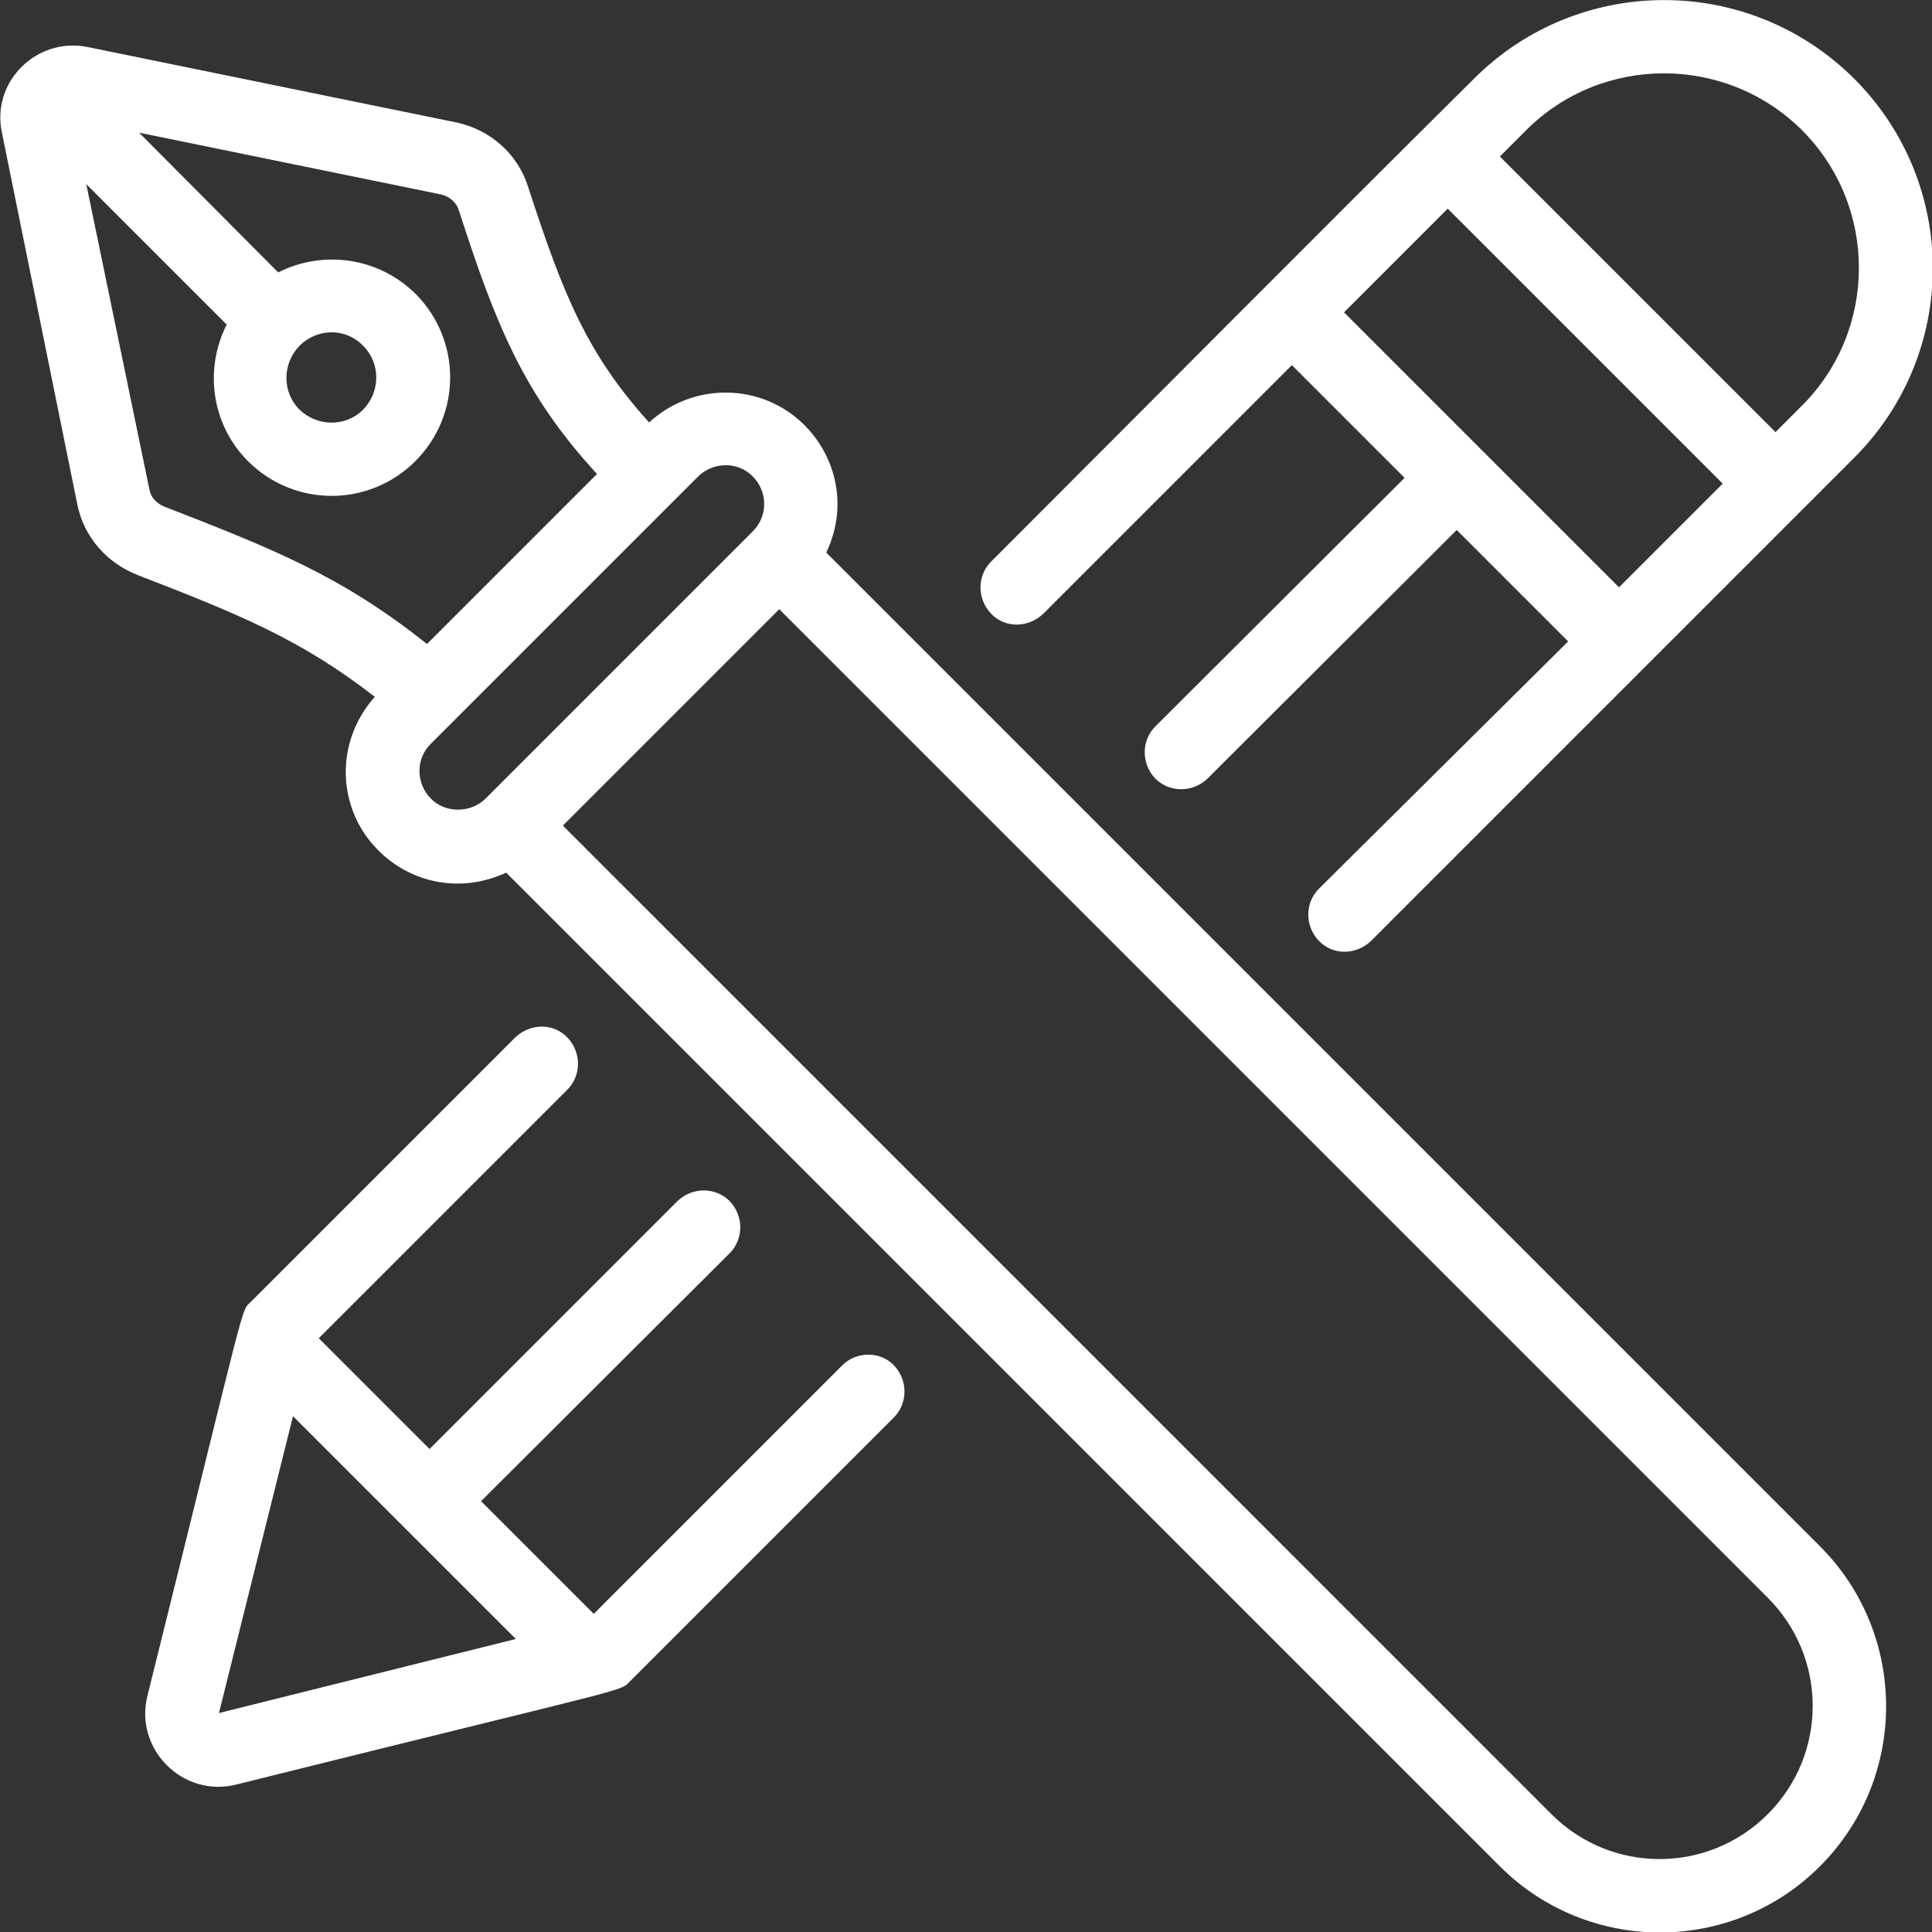
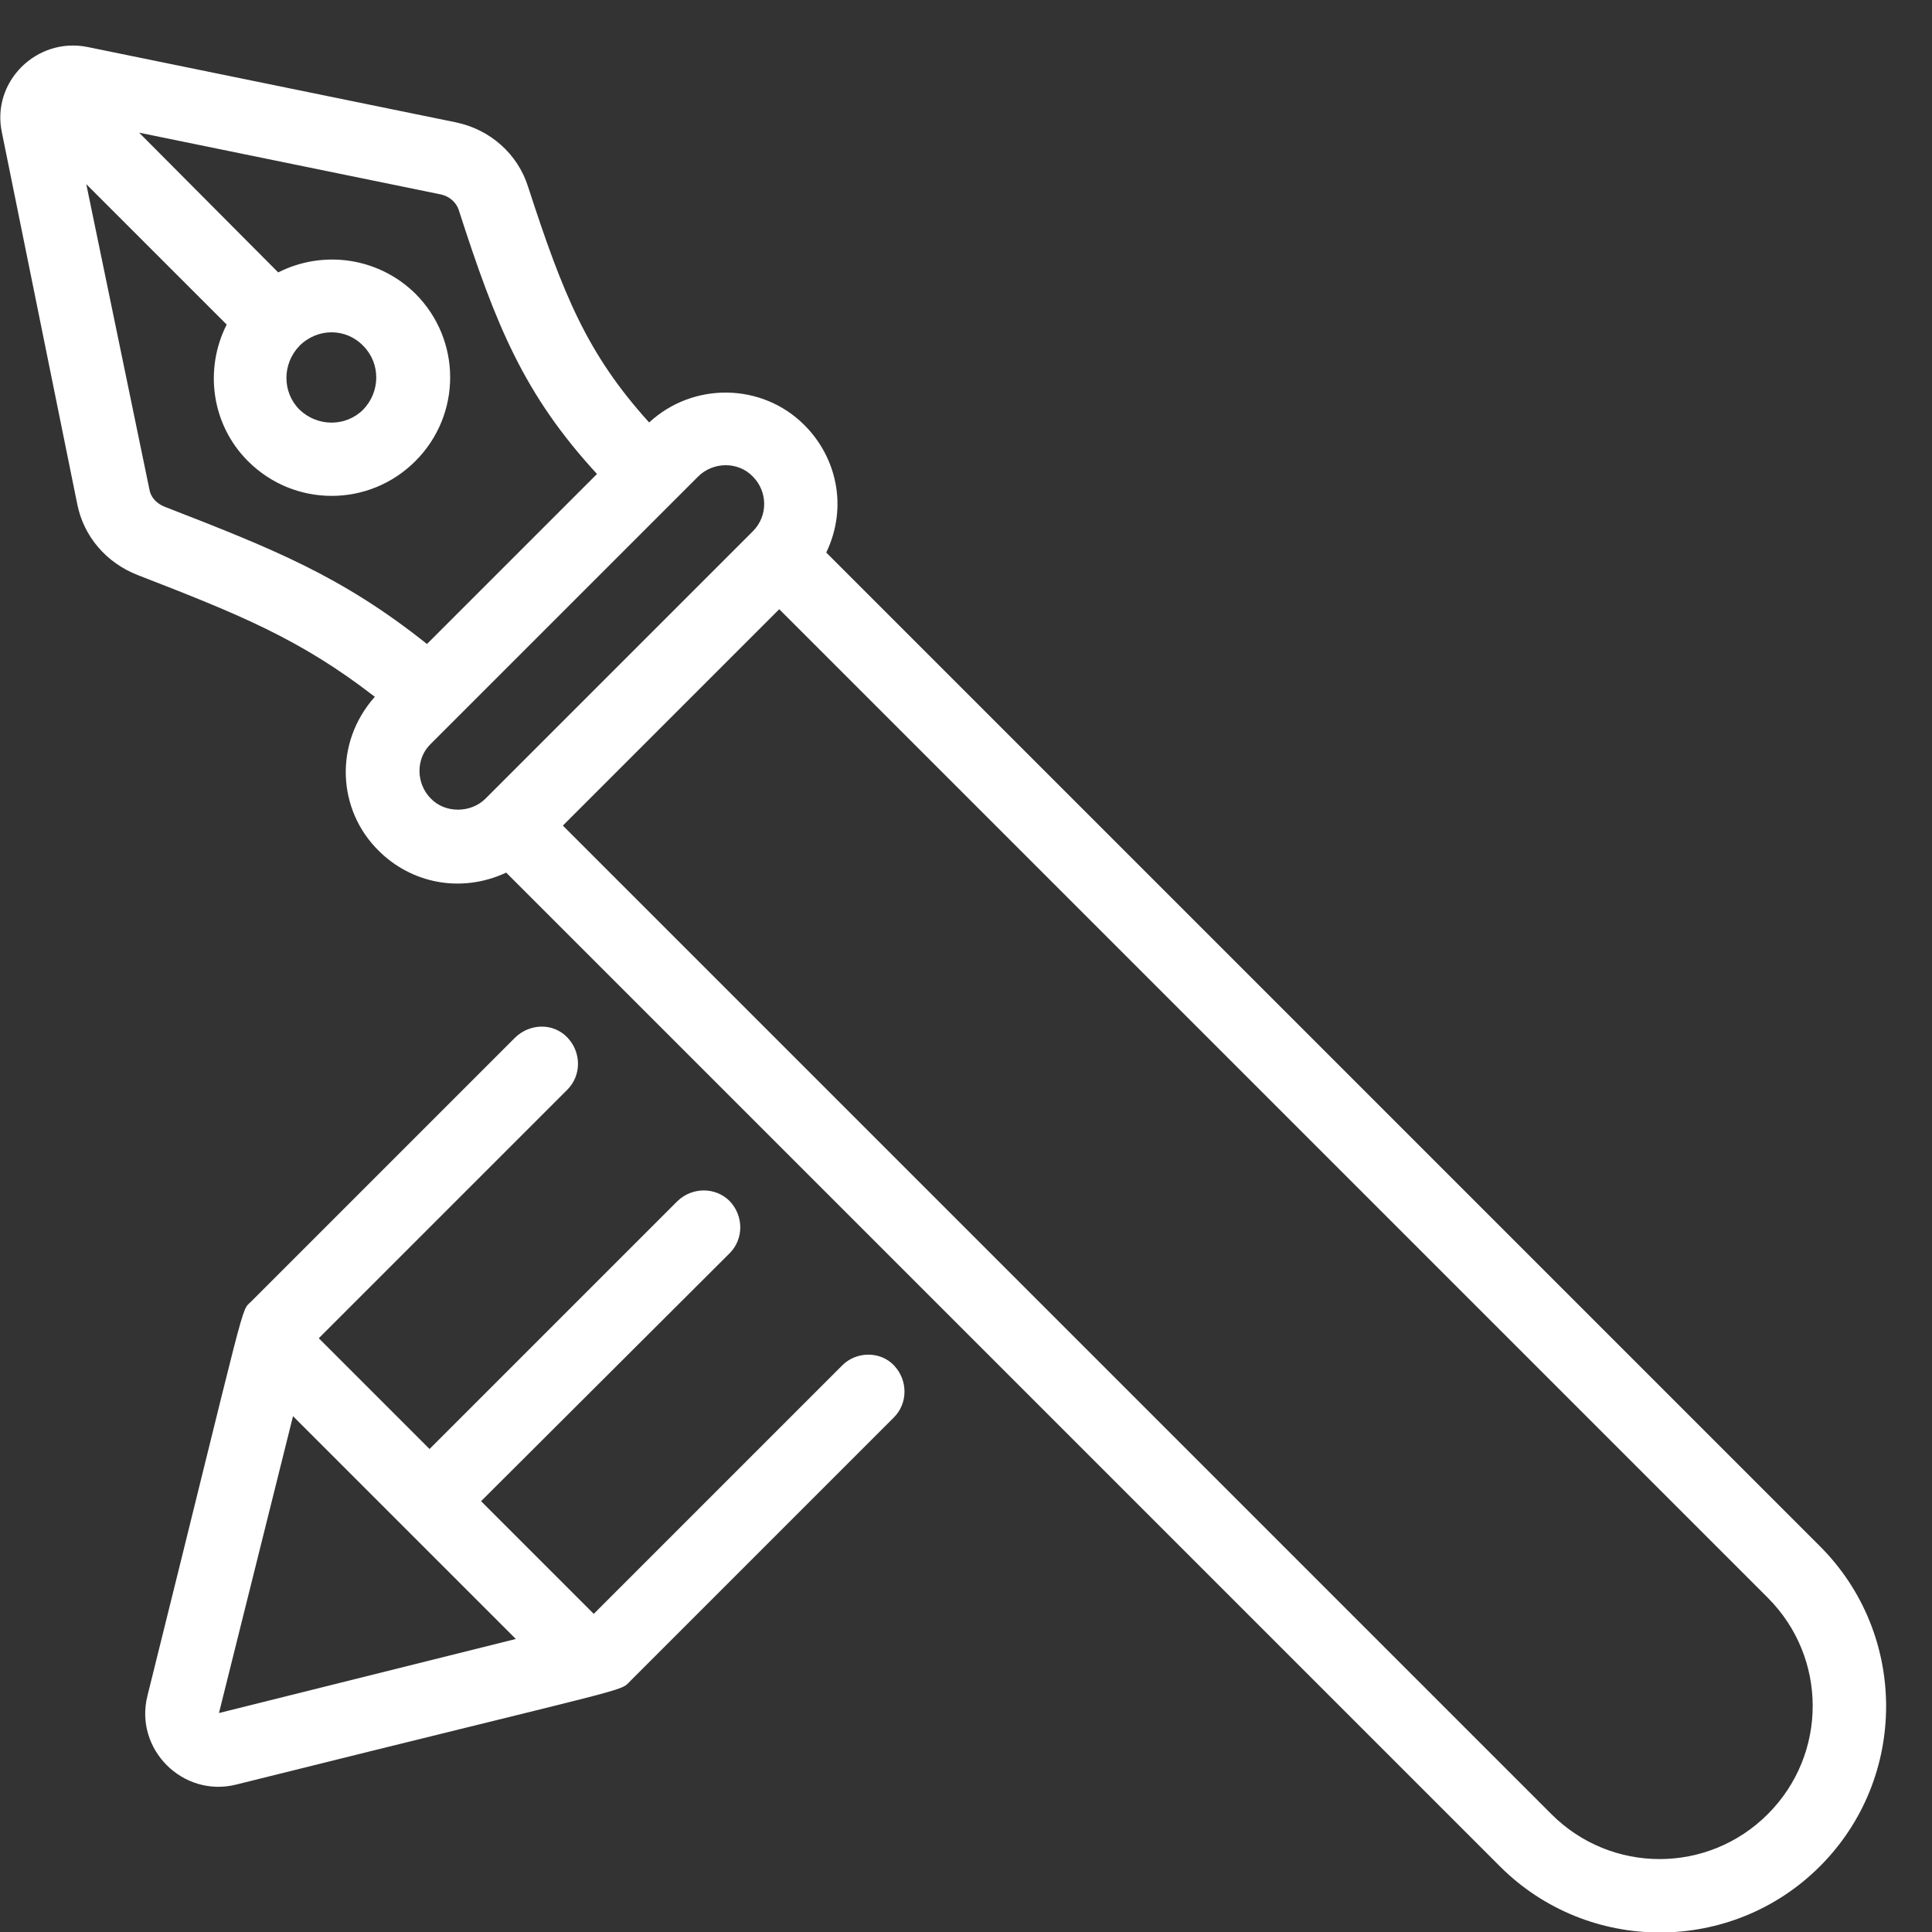
<svg xmlns="http://www.w3.org/2000/svg" version="1.1" id="Layer_1" x="0px" y="0px" viewBox="0 0 300 300" style="enable-background:new 0 0 300 300;" xml:space="preserve">
  <rect x="0" y="0" width="300" height="300" fill="#333333" stroke="none" />
  <style type="text/css">
	.st0{fill:#FFFFFF;}
</style>
  <g id="_x33_0_Web_Design">
    <g>
      <path class="st0" d="M130.8,212l-38.6,38.6l-17.5-17.5l38.6-38.5c2.2-2.2,2.2-5.8,0-8.1c-2.2-2.2-5.8-2.2-8.1,0L66.7,225    l-17.2-17.2l38.6-38.6c2.2-2.2,2.2-5.8,0-8.1s-5.8-2.2-8.1,0l-41,41c-1.7,1.7-0.3-2.3-16.1,61.2c-2.1,8.3,5.5,15.9,13.8,13.8    c63-15.7,59.4-14.3,61.2-16.1l40.9-40.9c2.2-2.2,2.2-5.8,0-8.1C136.7,209.8,133,209.8,130.8,212L130.8,212z M34,266l11.5-46.1    l34.6,34.6L34,266z" />
-       <path class="st0" d="M228.9,12.2c-24,23.8-51.1,51.1-75,75c-2.2,2.2-2.2,5.8,0,8.1s5.8,2.2,8.1,0l38.6-38.6l17.5,17.5l-38.7,38.6    c-2.2,2.2-2.2,5.8,0,8.1c2.2,2.2,5.8,2.2,8.1,0l38.7-38.6l17.3,17.3L204.8,138c-2.2,2.2-2.2,5.8,0,8.1s5.8,2.2,8.1,0l75-75    c16.3-16.3,16.3-42.6,0-58.9C271.4-4.2,245-3.9,228.9,12.2L228.9,12.2z M233.1,24.1l3.9-3.9c11.7-11.7,30.9-11.8,42.8,0    c11.8,11.8,11.8,31,0,42.8l-4.1,4.1l-42.8-42.8L233.1,24.1z M224.8,32.4l42.7,42.7l-16.1,16.1c-15.4-15.4-27.5-27.5-42.7-42.7    L224.8,32.4z" />
      <path class="st0" d="M128.3,85.8c3.4-7.1,1.6-14.8-3.4-19.8c-6.6-6.6-17.3-6.7-24.1-0.4C91.1,54.9,87.4,45.6,82,29    c-1.6-5.1-5.9-8.9-11.2-10L13.6,7.3c-7.9-1.6-15,5.4-13.3,13.3L12,78.3c1,5,4.5,9.1,9.4,11c15.7,6.1,25.2,9.9,36.8,18.9    c-6.4,7.2-5.8,17.6,0.6,23.9c5,5,12.7,6.7,19.8,3.4l154.3,154.3c13.7,13.7,36,13.7,49.7,0c13.7-13.7,13.7-36,0-49.7L128.3,85.8z     M23.2,76l-9.8-47.4l21.8,21.8c-3.5,6.9-2.4,15.5,3.3,21.2c7.2,7.2,18.8,7.2,26,0c7.2-7.2,7.2-18.8,0-26c0,0,0,0,0,0    c-5.8-5.7-14.4-6.8-21.3-3.3L21.6,20.6l46.9,9.6c1.3,0.3,2.3,1.2,2.7,2.3c5.8,18,10.1,28.7,21.5,41.1L66.3,100    c-13.3-10.6-24-14.8-40.7-21.3C24.3,78.2,23.4,77.2,23.2,76L23.2,76z M56.4,53.7c2.7,2.7,2.7,7.1,0,9.9c-2.7,2.7-7.1,2.7-9.9,0    c-2.7-2.7-2.7-7.1,0-9.9C49.3,50.9,53.7,50.9,56.4,53.7L56.4,53.7z M66.9,124c-2.3-2.3-2.4-6.2,0-8.5l41.5-41.5    c2.3-2.3,6.2-2.4,8.5,0c2.3,2.3,2.4,6.1,0,8.5l-41.5,41.5C73.1,126.3,69.1,126.3,66.9,124L66.9,124z M274.5,281.7    c-9.3,9.3-24.3,9.3-33.6,0L87.4,128.2L121,94.6l153.5,153.5C283.8,257.4,283.8,272.4,274.5,281.7L274.5,281.7z" />
    </g>
  </g>
  <g id="Layer_1_1_">
</g>
</svg>